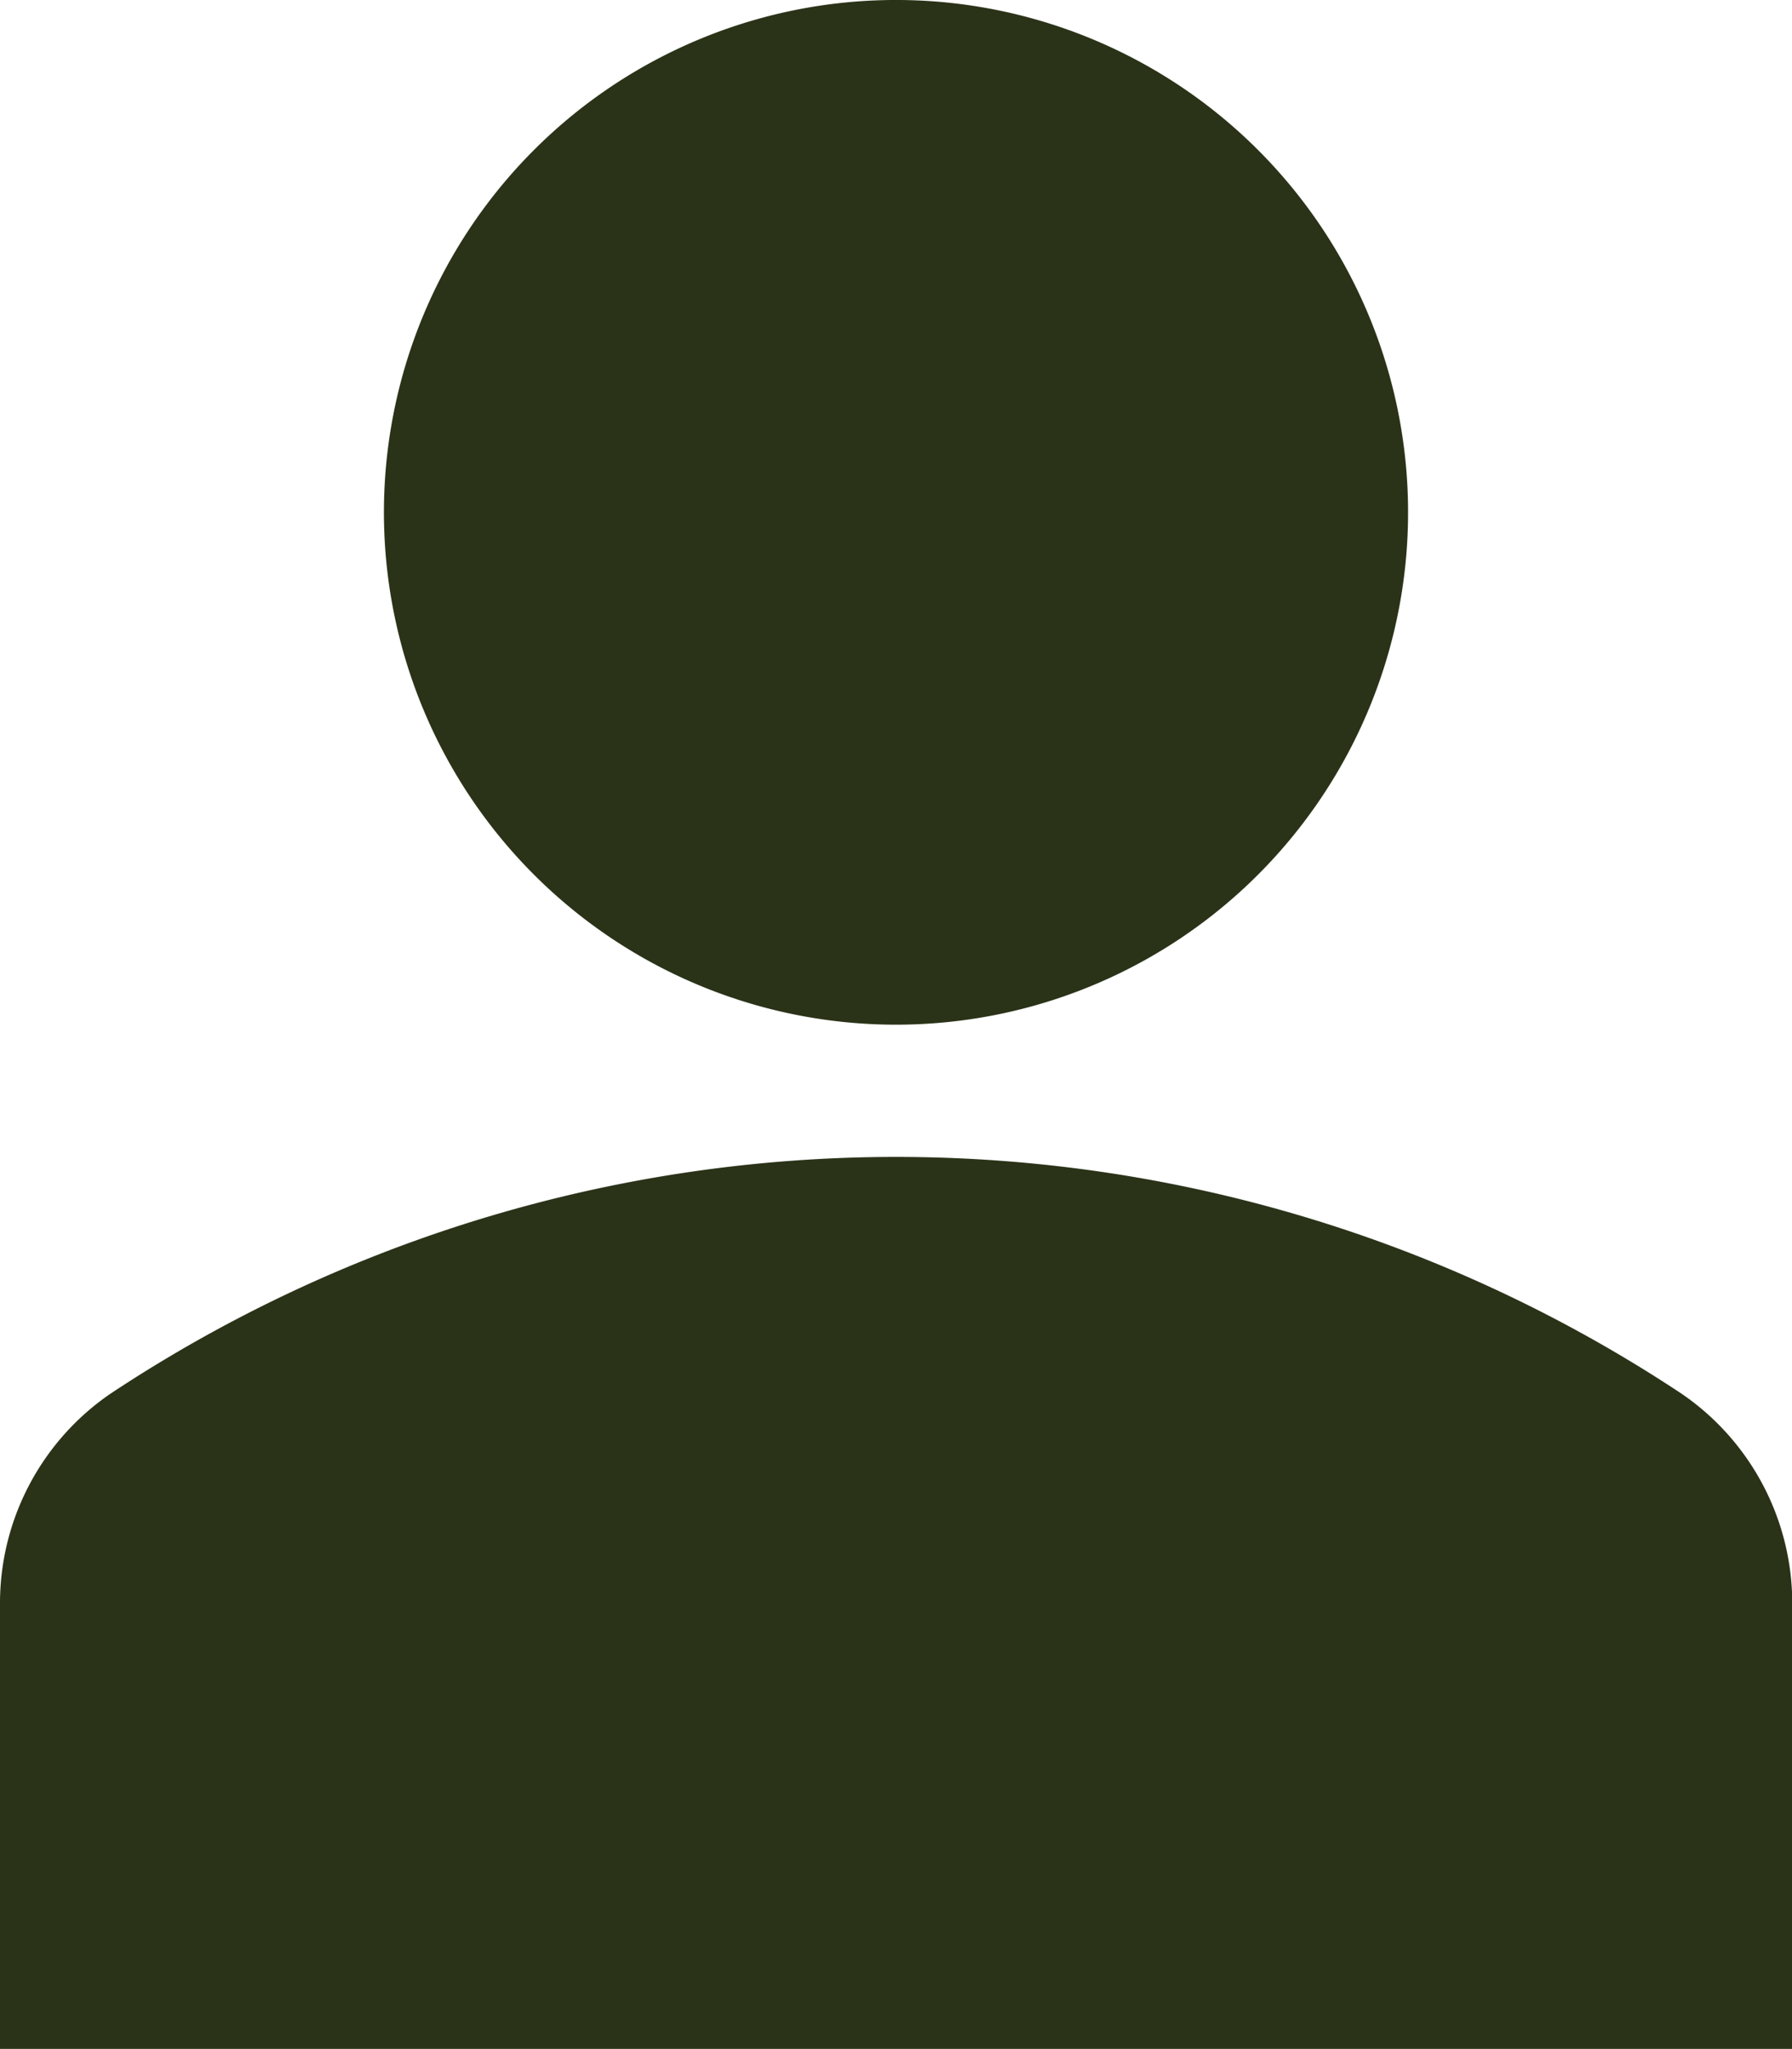
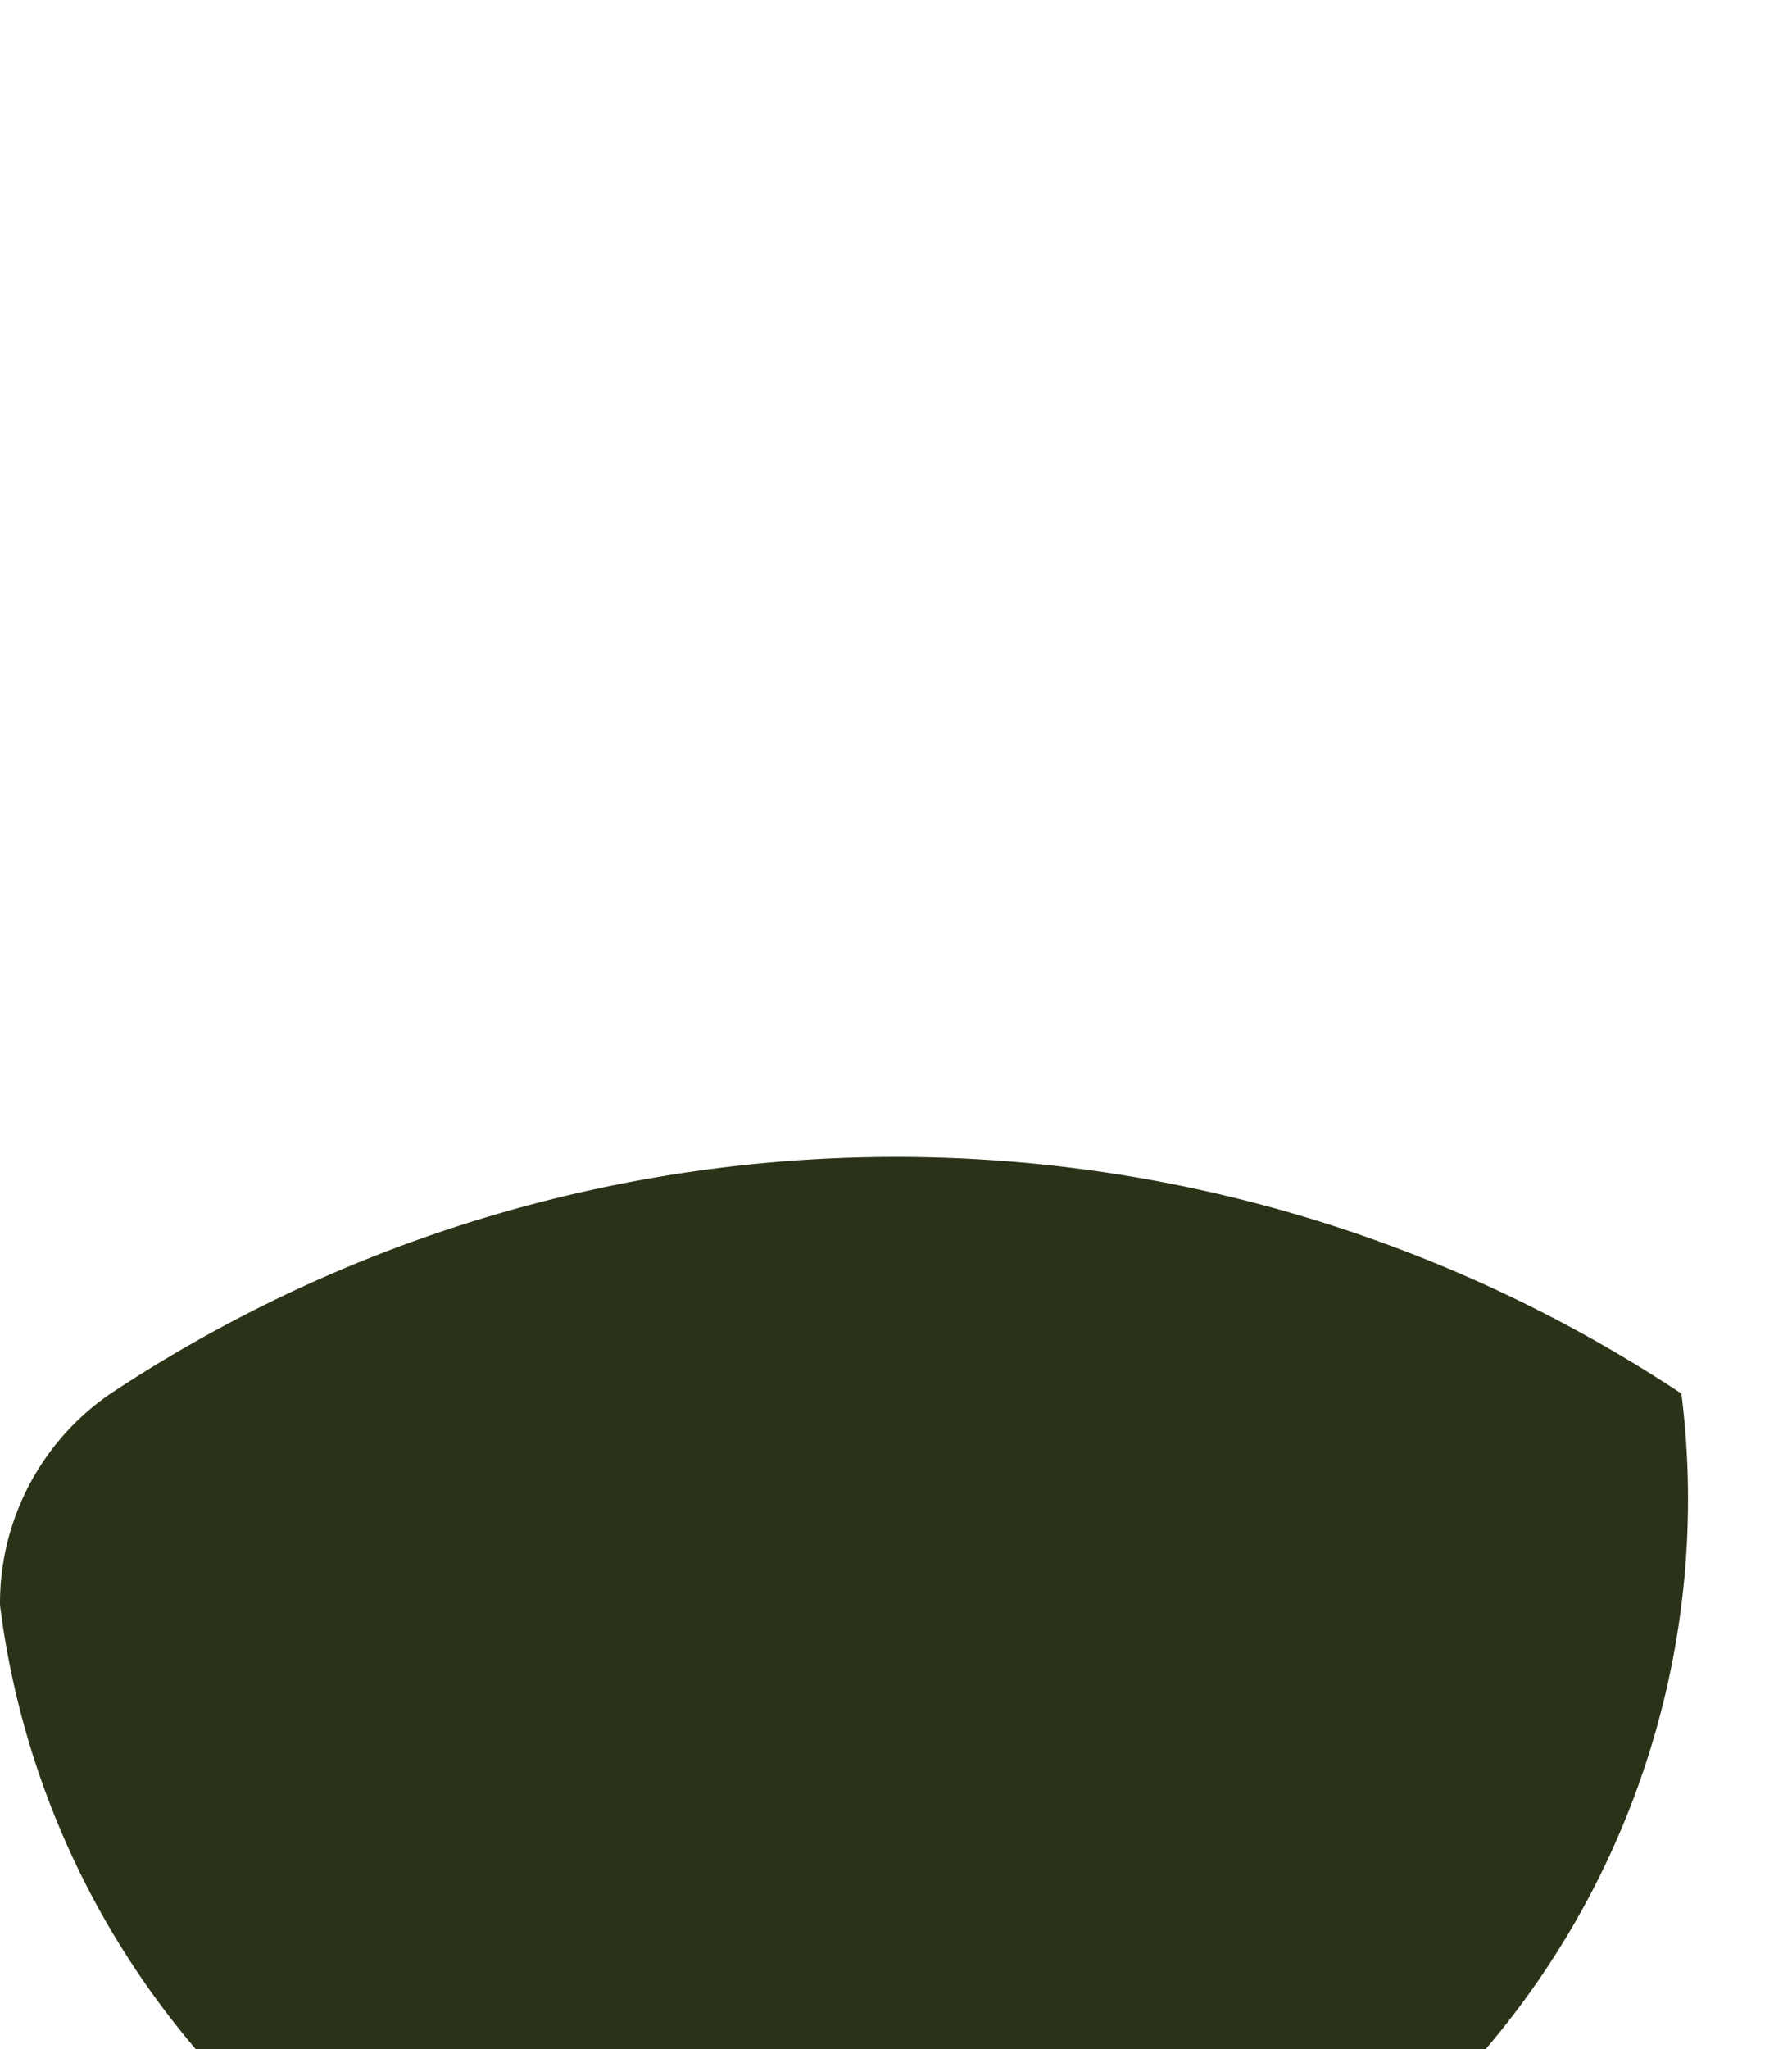
<svg xmlns="http://www.w3.org/2000/svg" width="13.998" height="15.997" viewBox="0 0 13.998 15.997">
  <g id="icon-user" transform="translate(-32.223 0)">
-     <path id="Path_14643" data-name="Path 14643" d="M135.719,1.171a4,4,0,1,1-5.656,0,4,4,0,0,1,5.656,0" transform="translate(-93.669 0)" fill="#2a3318" />
-     <path id="Path_14644" data-name="Path 14644" d="M45.357,292.973a11.109,11.109,0,0,0-12.27,0,1.983,1.983,0,0,0-.864,1.651v3.465h14v-3.465A1.983,1.983,0,0,0,45.357,292.973Z" transform="translate(0 -282.093)" fill="#2a3318" />
+     <path id="Path_14644" data-name="Path 14644" d="M45.357,292.973a11.109,11.109,0,0,0-12.27,0,1.983,1.983,0,0,0-.864,1.651v3.465v-3.465A1.983,1.983,0,0,0,45.357,292.973Z" transform="translate(0 -282.093)" fill="#2a3318" />
  </g>
</svg>